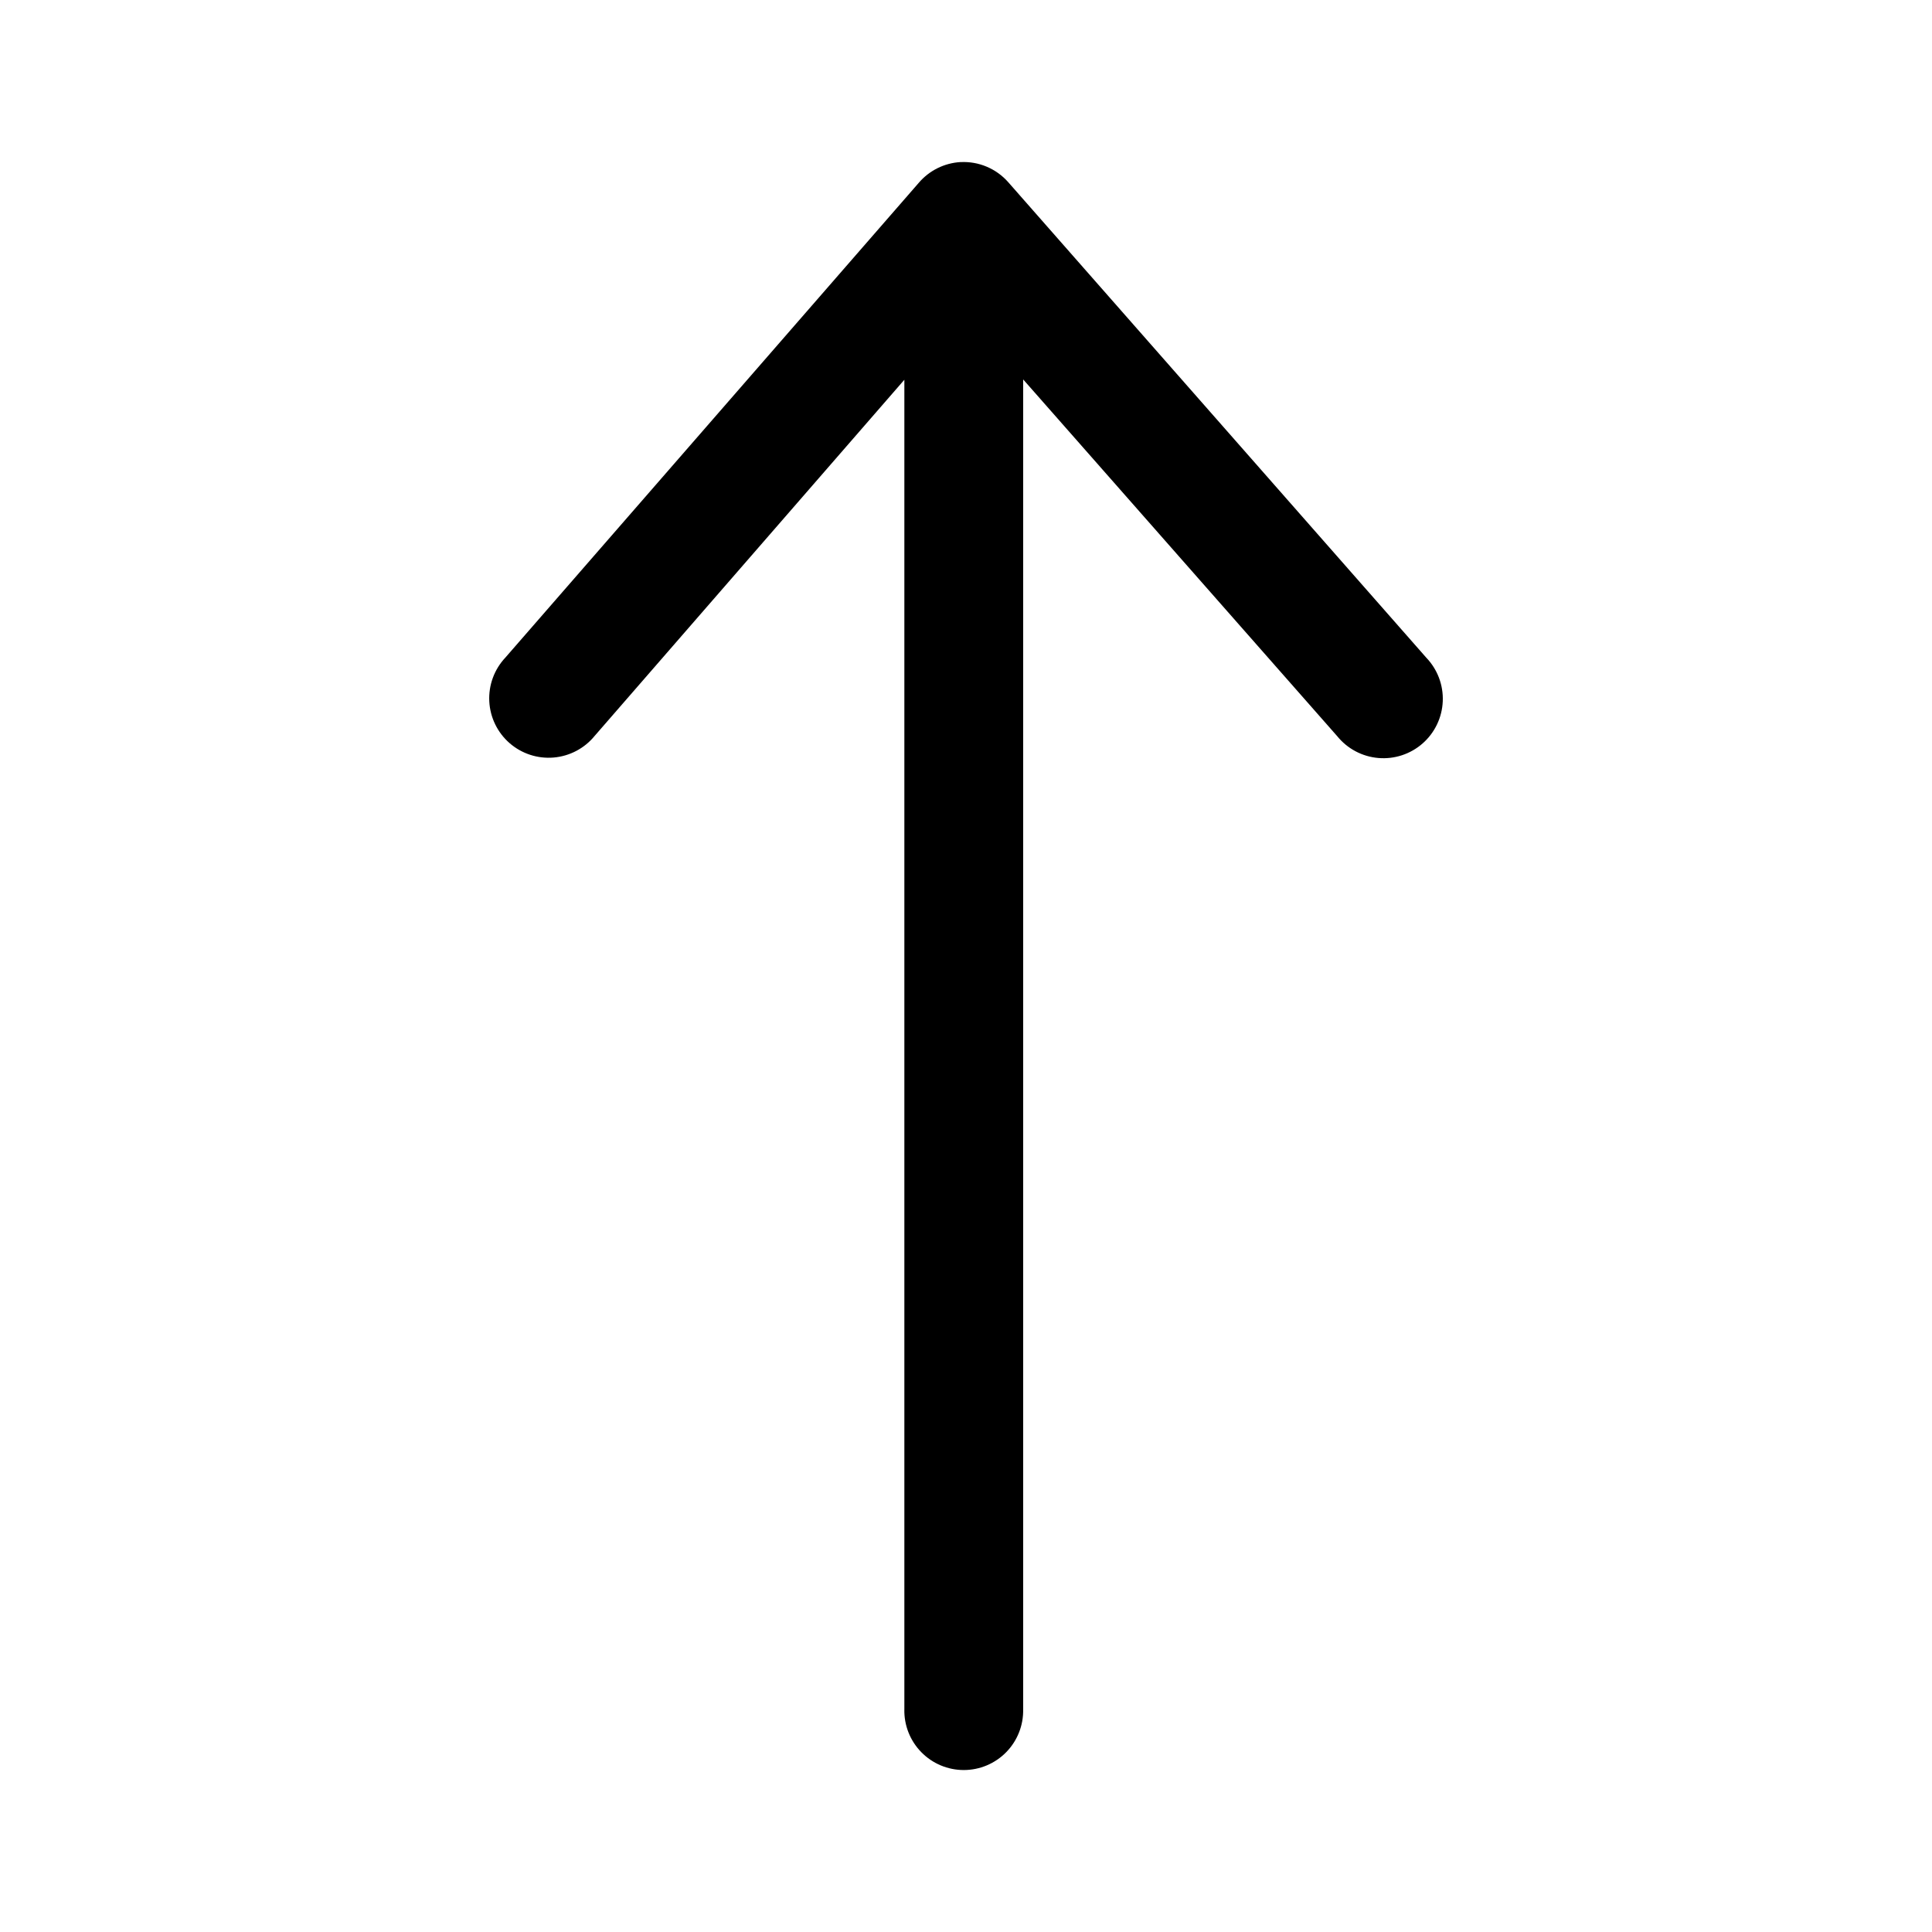
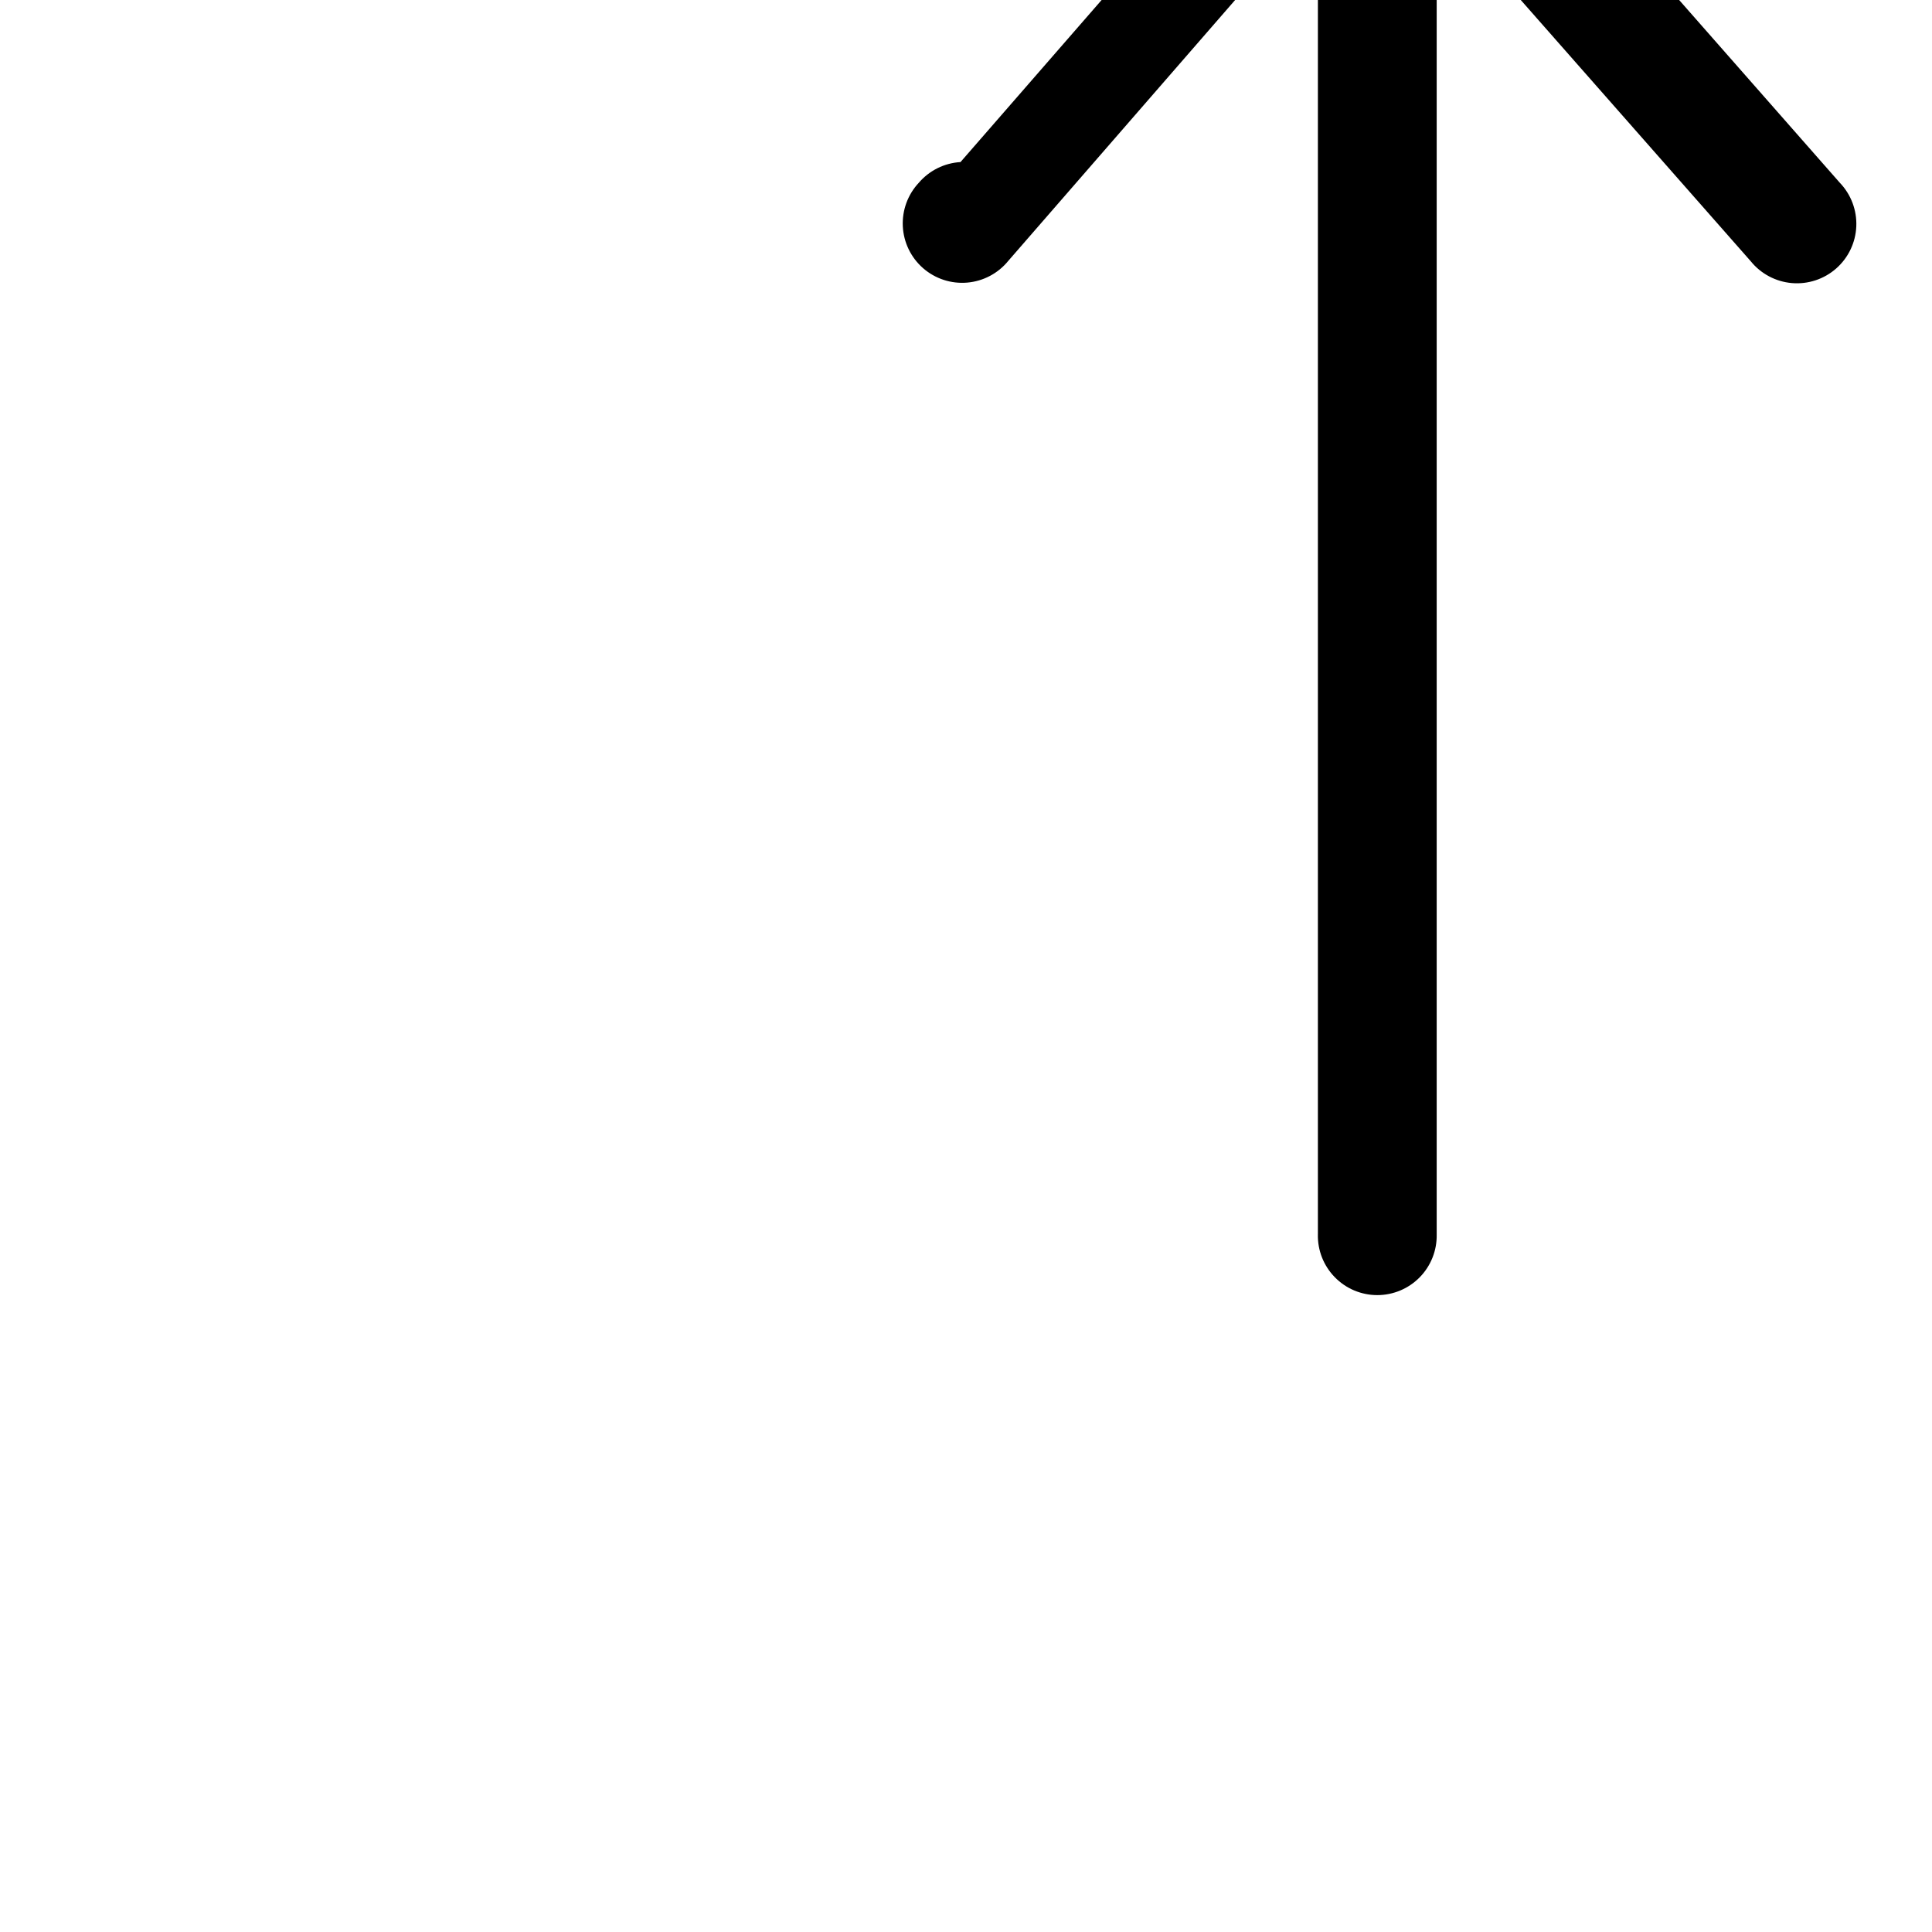
<svg xmlns="http://www.w3.org/2000/svg" fill="#000000" width="800px" height="800px" version="1.1" viewBox="144 144 512 512">
-   <path d="m398.54 186.95c-4.269 0.25-8.254 2.227-11.039 5.477l-109.59 125.86c-2.926 3.117-4.457 7.289-4.246 11.559 0.211 4.269 2.152 8.27 5.371 11.082 3.223 2.812 7.445 4.191 11.707 3.824 4.258-0.367 8.184-2.449 10.879-5.769l82.043-94.344v352.34h-0.004c-0.094 4.238 1.523 8.332 4.488 11.359 2.961 3.031 7.019 4.738 11.258 4.738 4.234 0 8.293-1.707 11.258-4.738 2.961-3.027 4.578-7.121 4.484-11.359v-352.43l83.211 94.527v-0.004c2.695 3.344 6.637 5.441 10.918 5.805 4.277 0.367 8.52-1.031 11.742-3.867 3.223-2.836 5.148-6.867 5.328-11.156 0.18-4.293-1.398-8.469-4.371-11.566l-110.76-125.98c-3.184-3.629-7.852-5.602-12.672-5.348z" />
+   <path d="m398.54 186.95c-4.269 0.25-8.254 2.227-11.039 5.477c-2.926 3.117-4.457 7.289-4.246 11.559 0.211 4.269 2.152 8.27 5.371 11.082 3.223 2.812 7.445 4.191 11.707 3.824 4.258-0.367 8.184-2.449 10.879-5.769l82.043-94.344v352.34h-0.004c-0.094 4.238 1.523 8.332 4.488 11.359 2.961 3.031 7.019 4.738 11.258 4.738 4.234 0 8.293-1.707 11.258-4.738 2.961-3.027 4.578-7.121 4.484-11.359v-352.43l83.211 94.527v-0.004c2.695 3.344 6.637 5.441 10.918 5.805 4.277 0.367 8.52-1.031 11.742-3.867 3.223-2.836 5.148-6.867 5.328-11.156 0.18-4.293-1.398-8.469-4.371-11.566l-110.76-125.98c-3.184-3.629-7.852-5.602-12.672-5.348z" />
</svg>